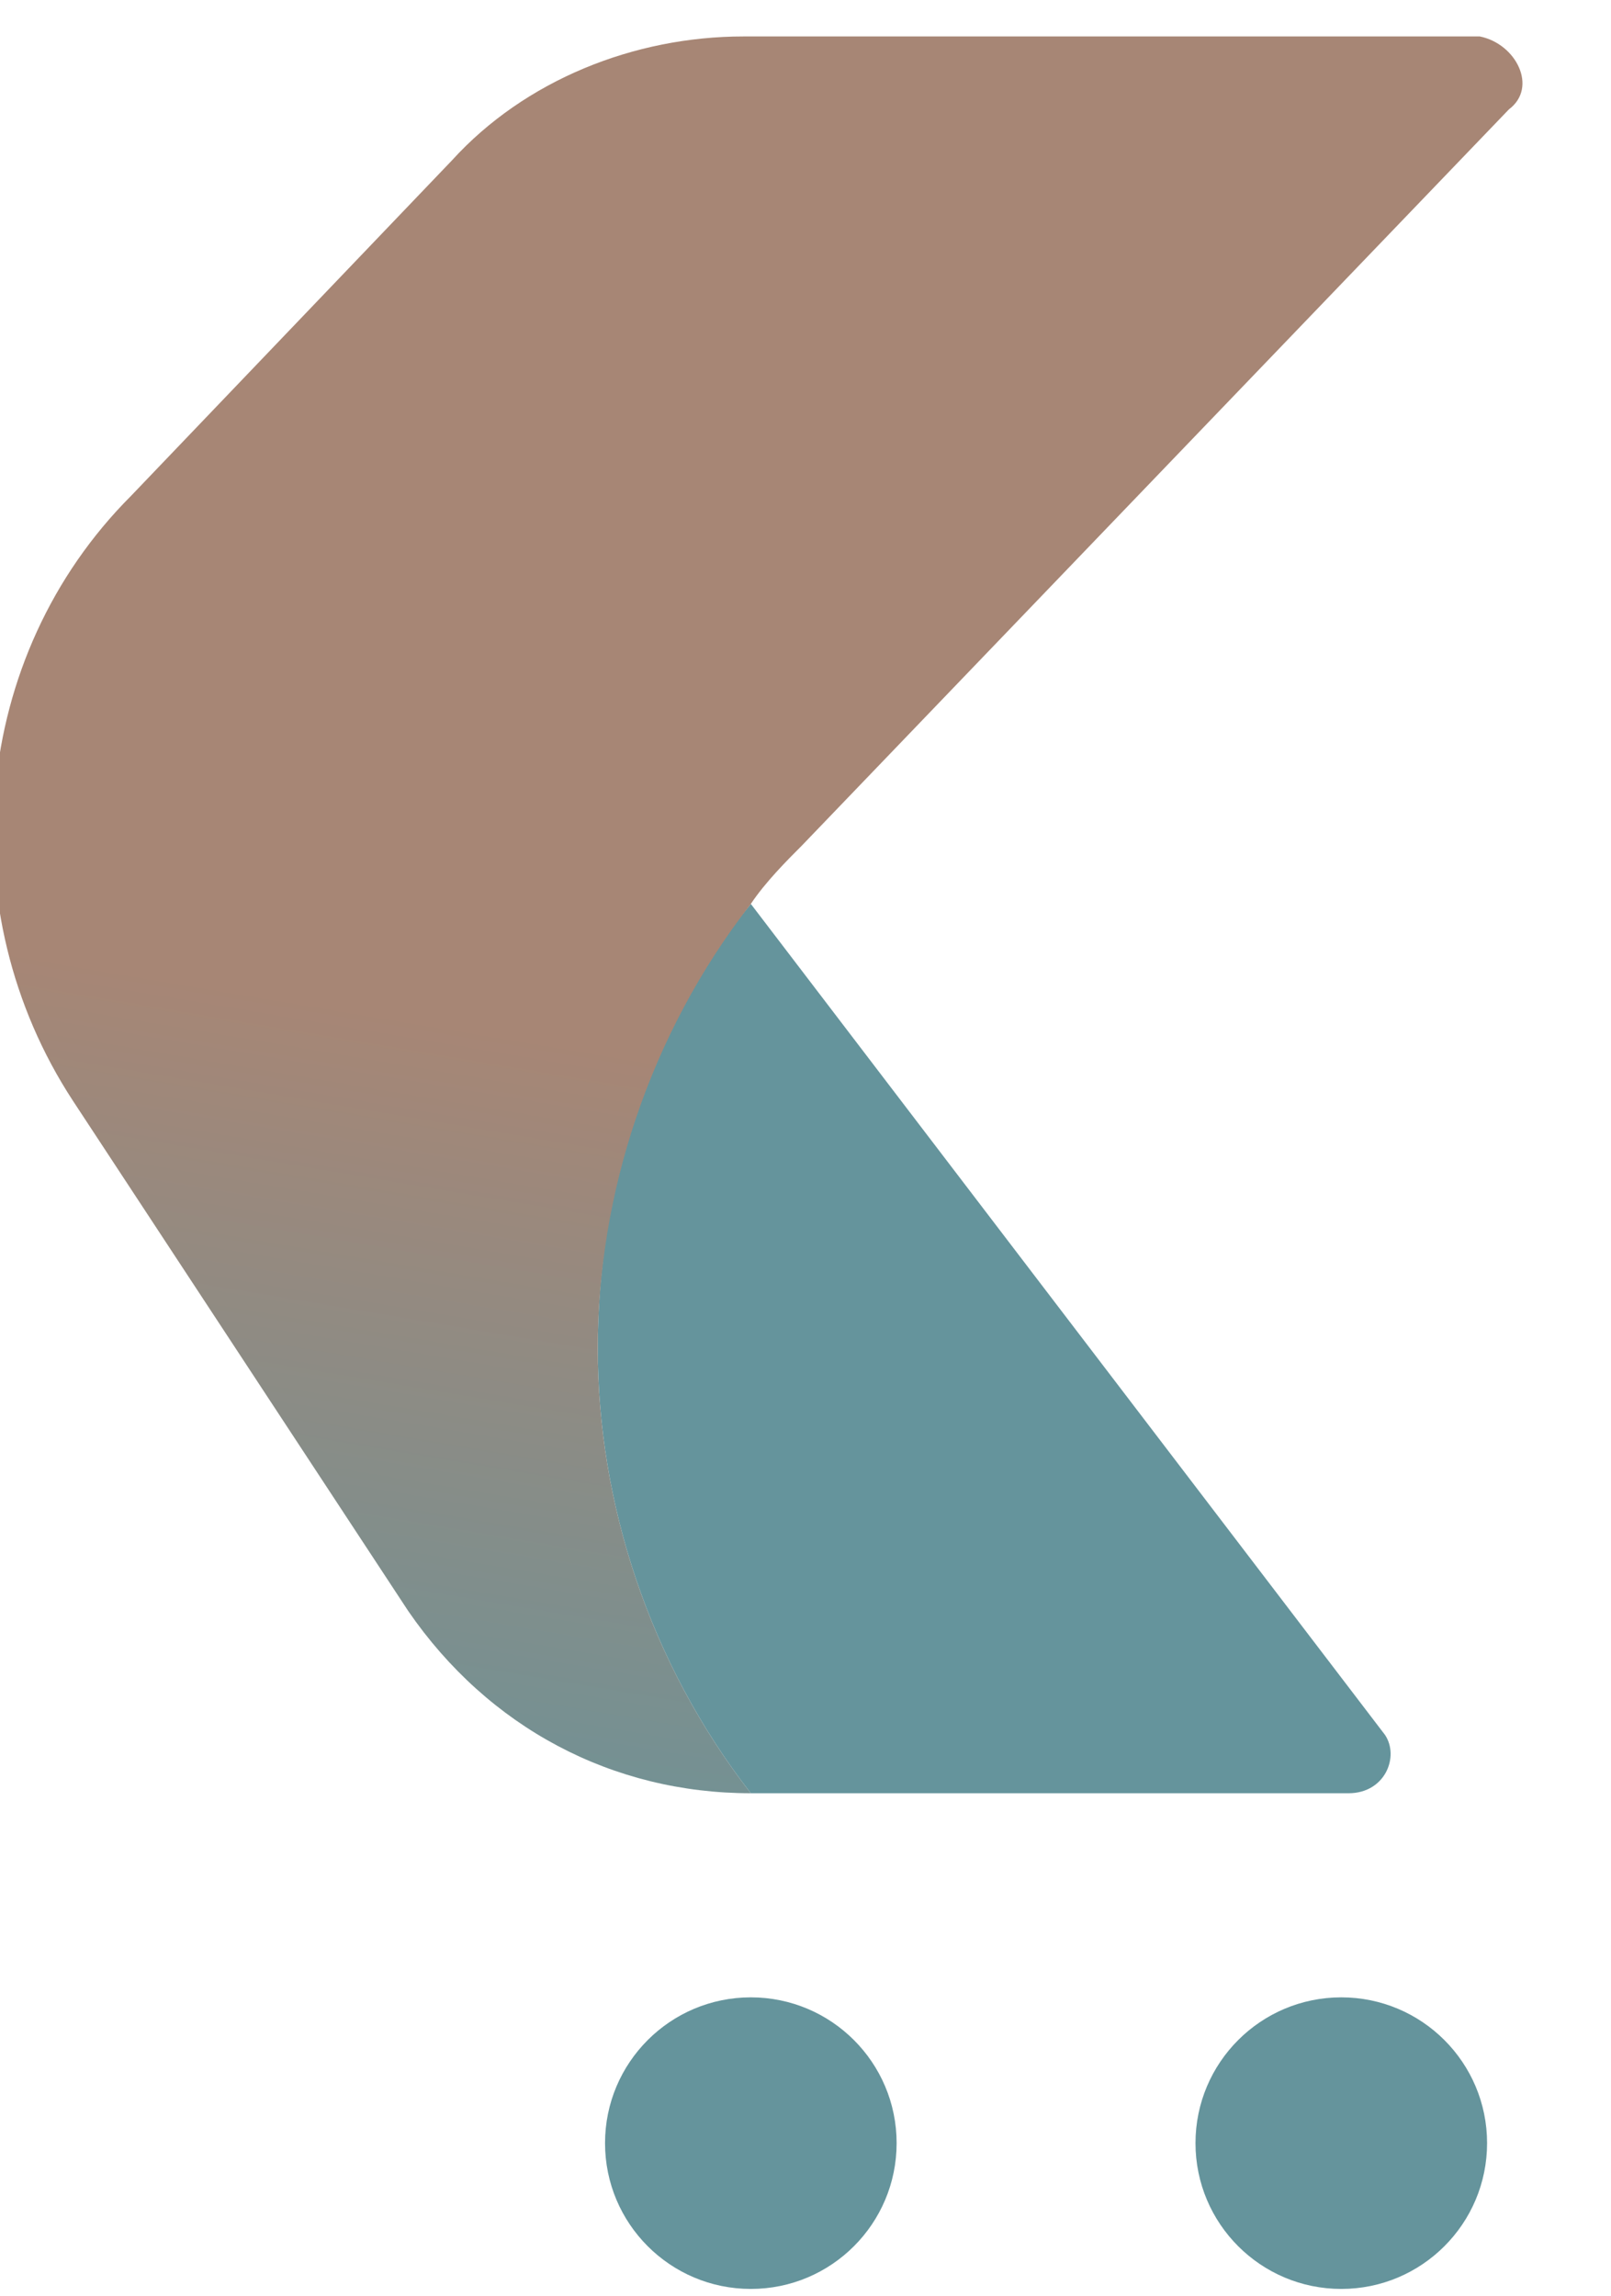
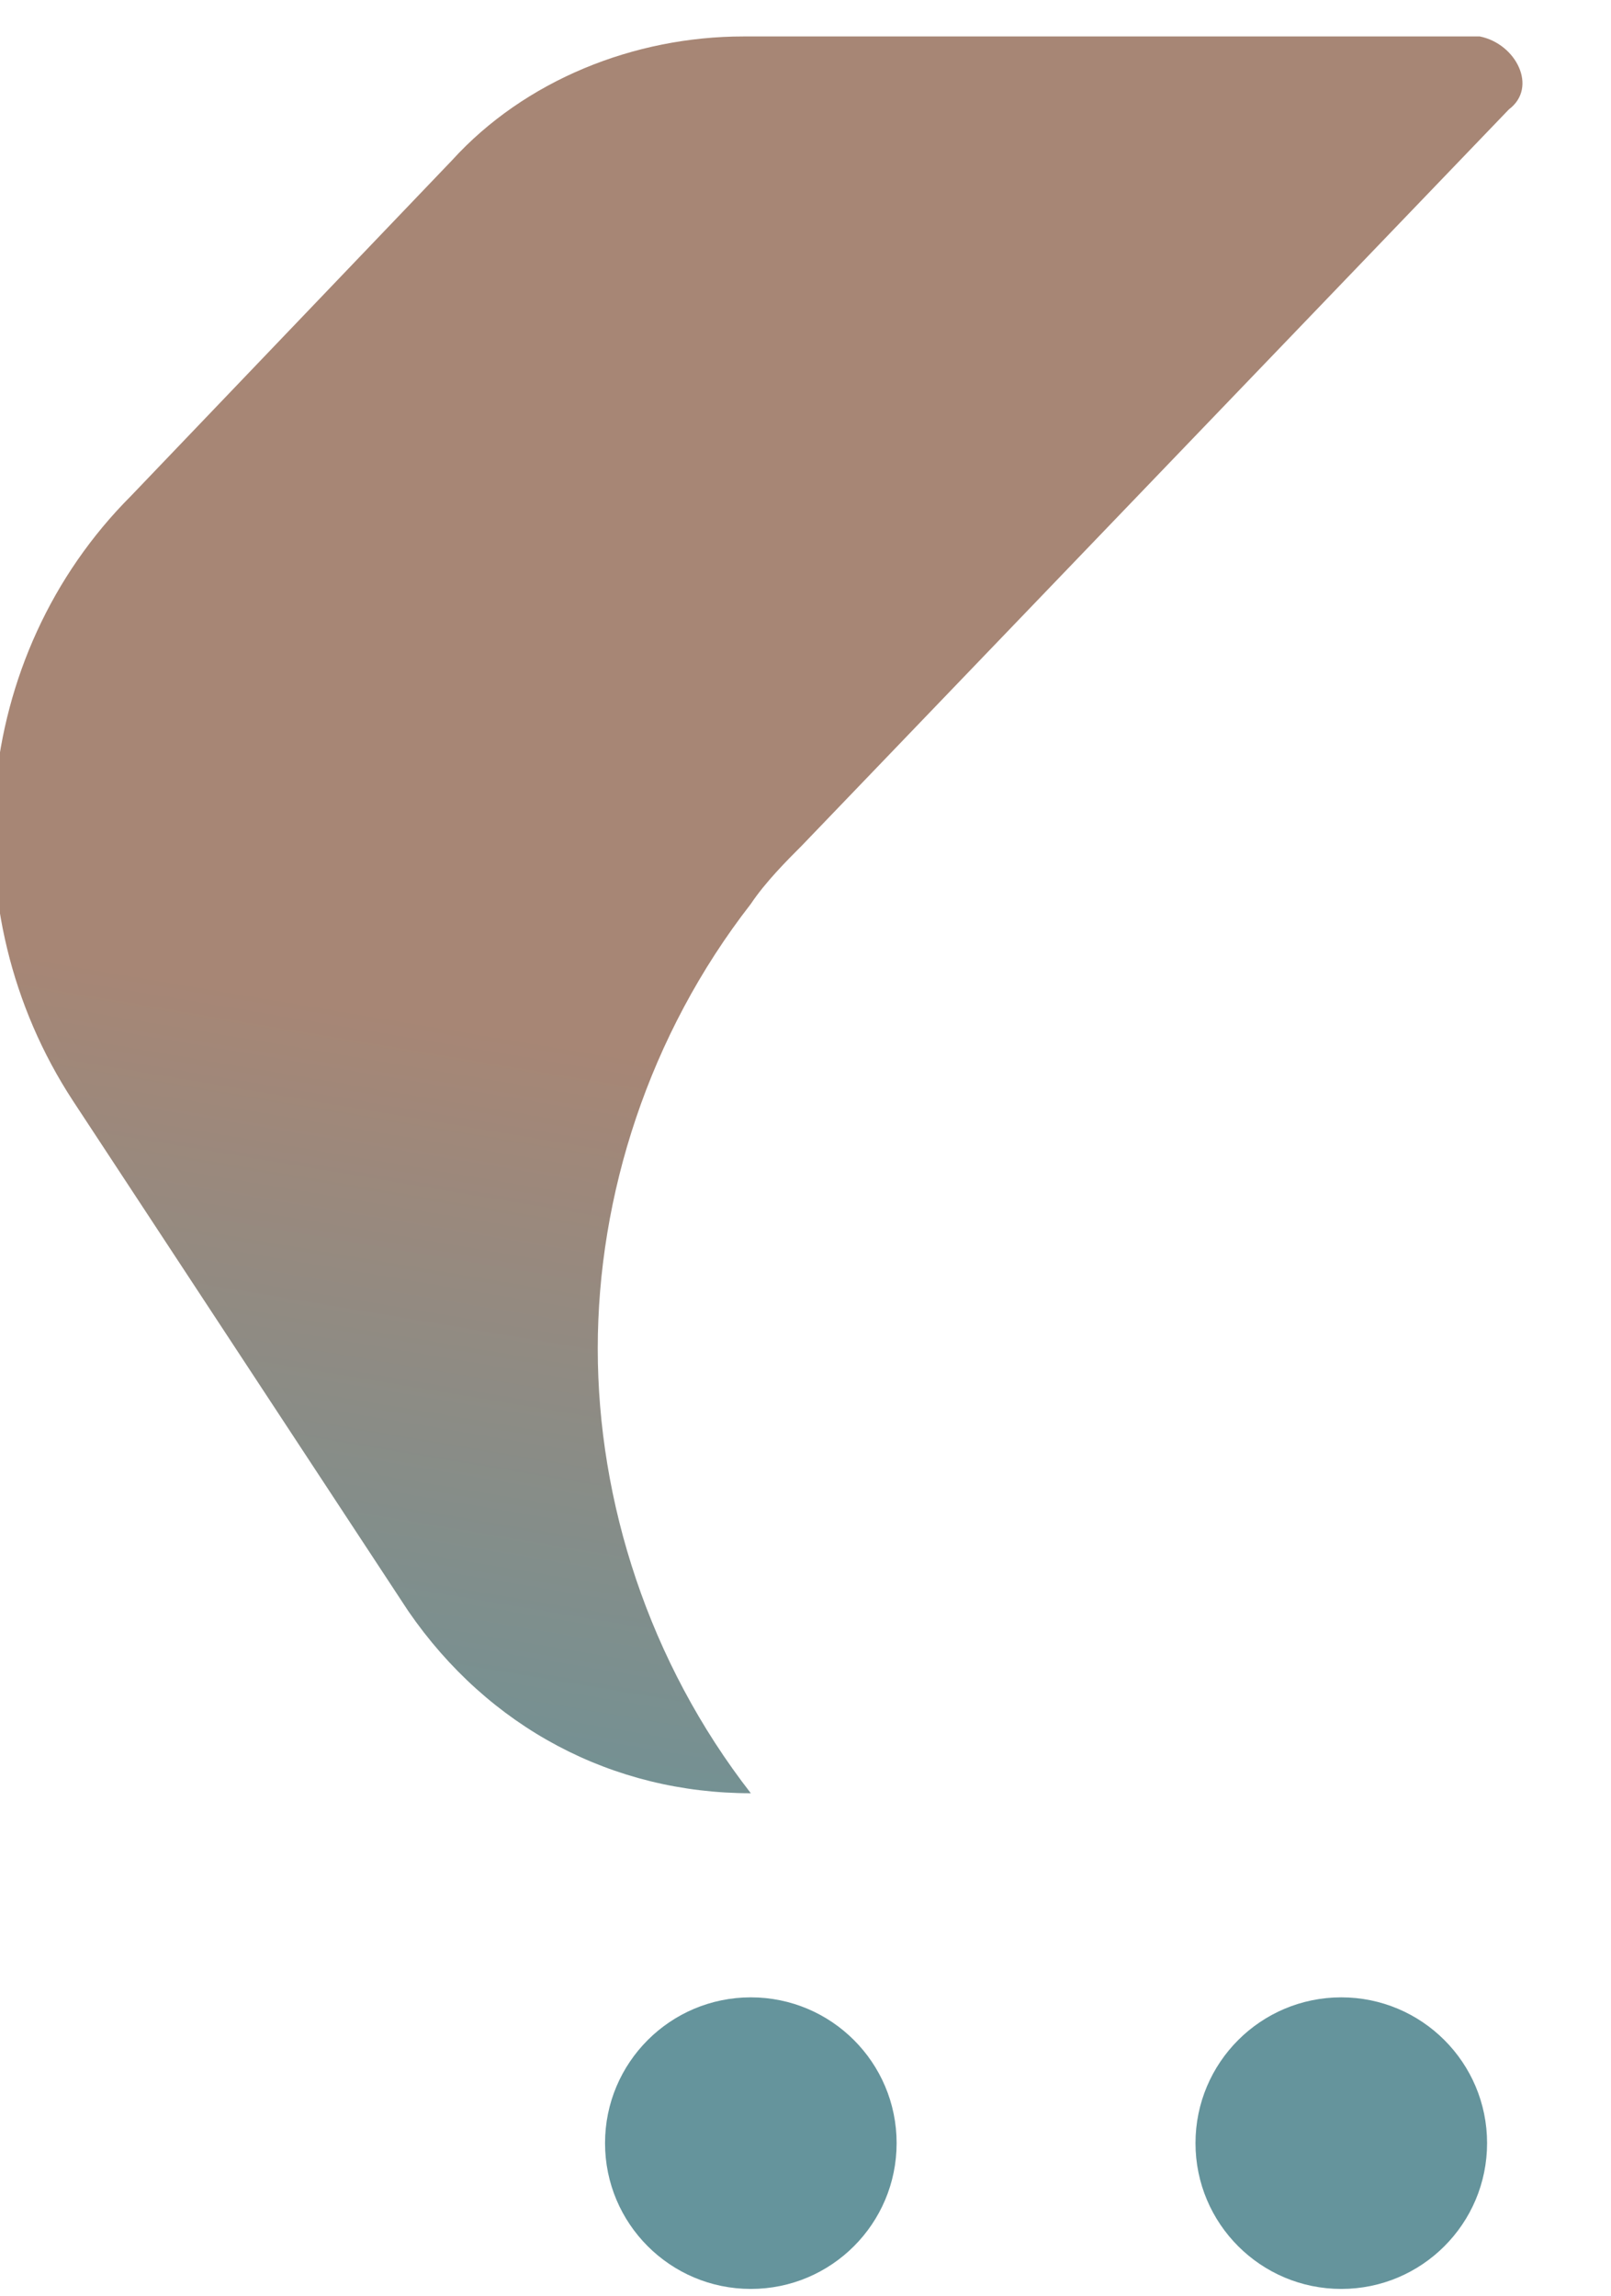
<svg xmlns="http://www.w3.org/2000/svg" version="1.1" id="Layer_1" x="0px" y="0px" viewBox="0 0 22.1 31.5" style="enable-background:new 0 0 22.1 31.5;" xml:space="preserve">
  <style type="text/css">
	.st0{fill:#65949C;}
	.st1{fill:url(#SVGID_1_);}
</style>
  <g>
-     <path class="st0" d="M18.5,24.6h-8.2c-1.4-1.8-2.1-4-2.1-6.1c0-2.2,0.7-4.4,2.1-6.1L19,23.8C19.2,24.1,19,24.6,18.5,24.6z" />
    <linearGradient id="SVGID_1_" gradientUnits="userSpaceOnUse" x1="8.971" y1="19.497" x2="6.858" y2="6.933" gradientTransform="matrix(1 0 0 -1 0 34)">
      <stop offset="0" style="stop-color:#A78675" />
      <stop offset="1" style="stop-color:#65949C" />
    </linearGradient>
    <path class="st1" d="M20.7,1.5L11,11.6c-0.2,0.2-0.5,0.5-0.7,0.8c-1.4,1.8-2.1,4-2.1,6.1s0.7,4.3,2.1,6.1l0,0   c-1.9,0-3.6-0.9-4.7-2.5l-4.6-7C-0.7,12.5-0.4,9,1.8,6.8l4.4-4.6c1-1.1,2.5-1.7,4-1.7h10.1C20.8,0.6,21.1,1.2,20.7,1.5z" />
    <circle class="st0" cx="10.3" cy="29.4" r="2" />
    <circle class="st0" cx="18.4" cy="29.4" r="2" />
  </g>
</svg>